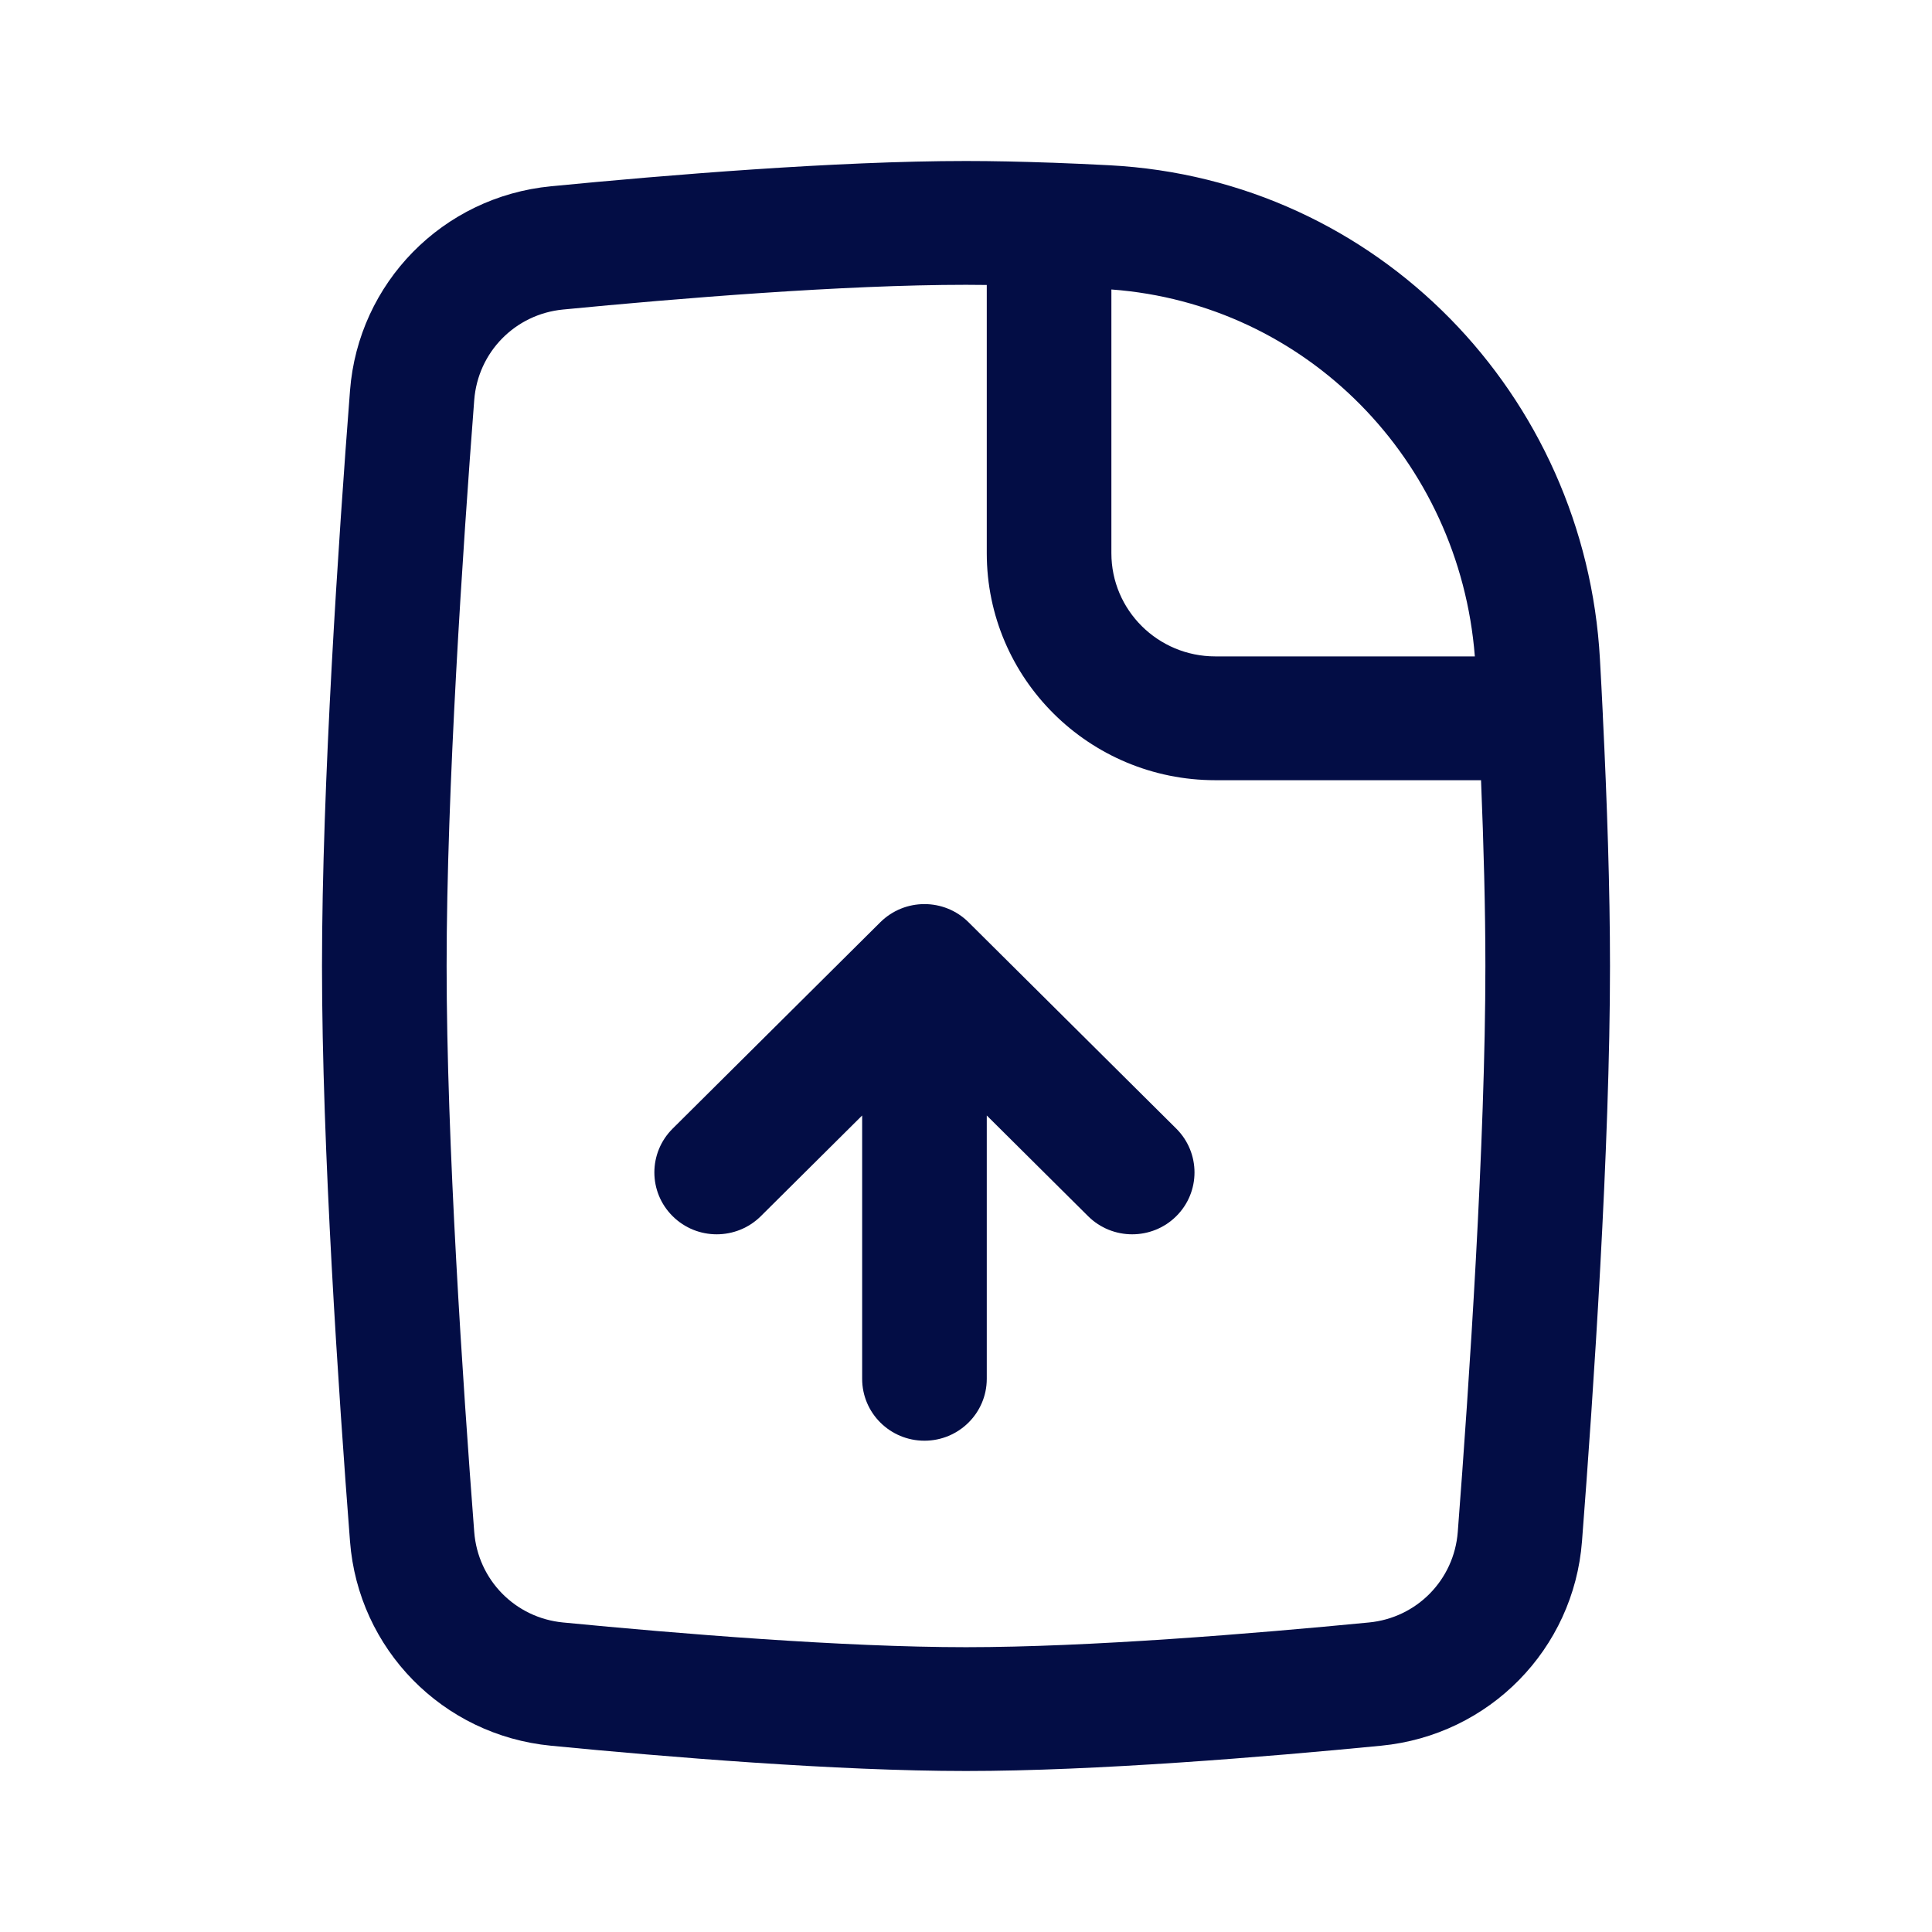
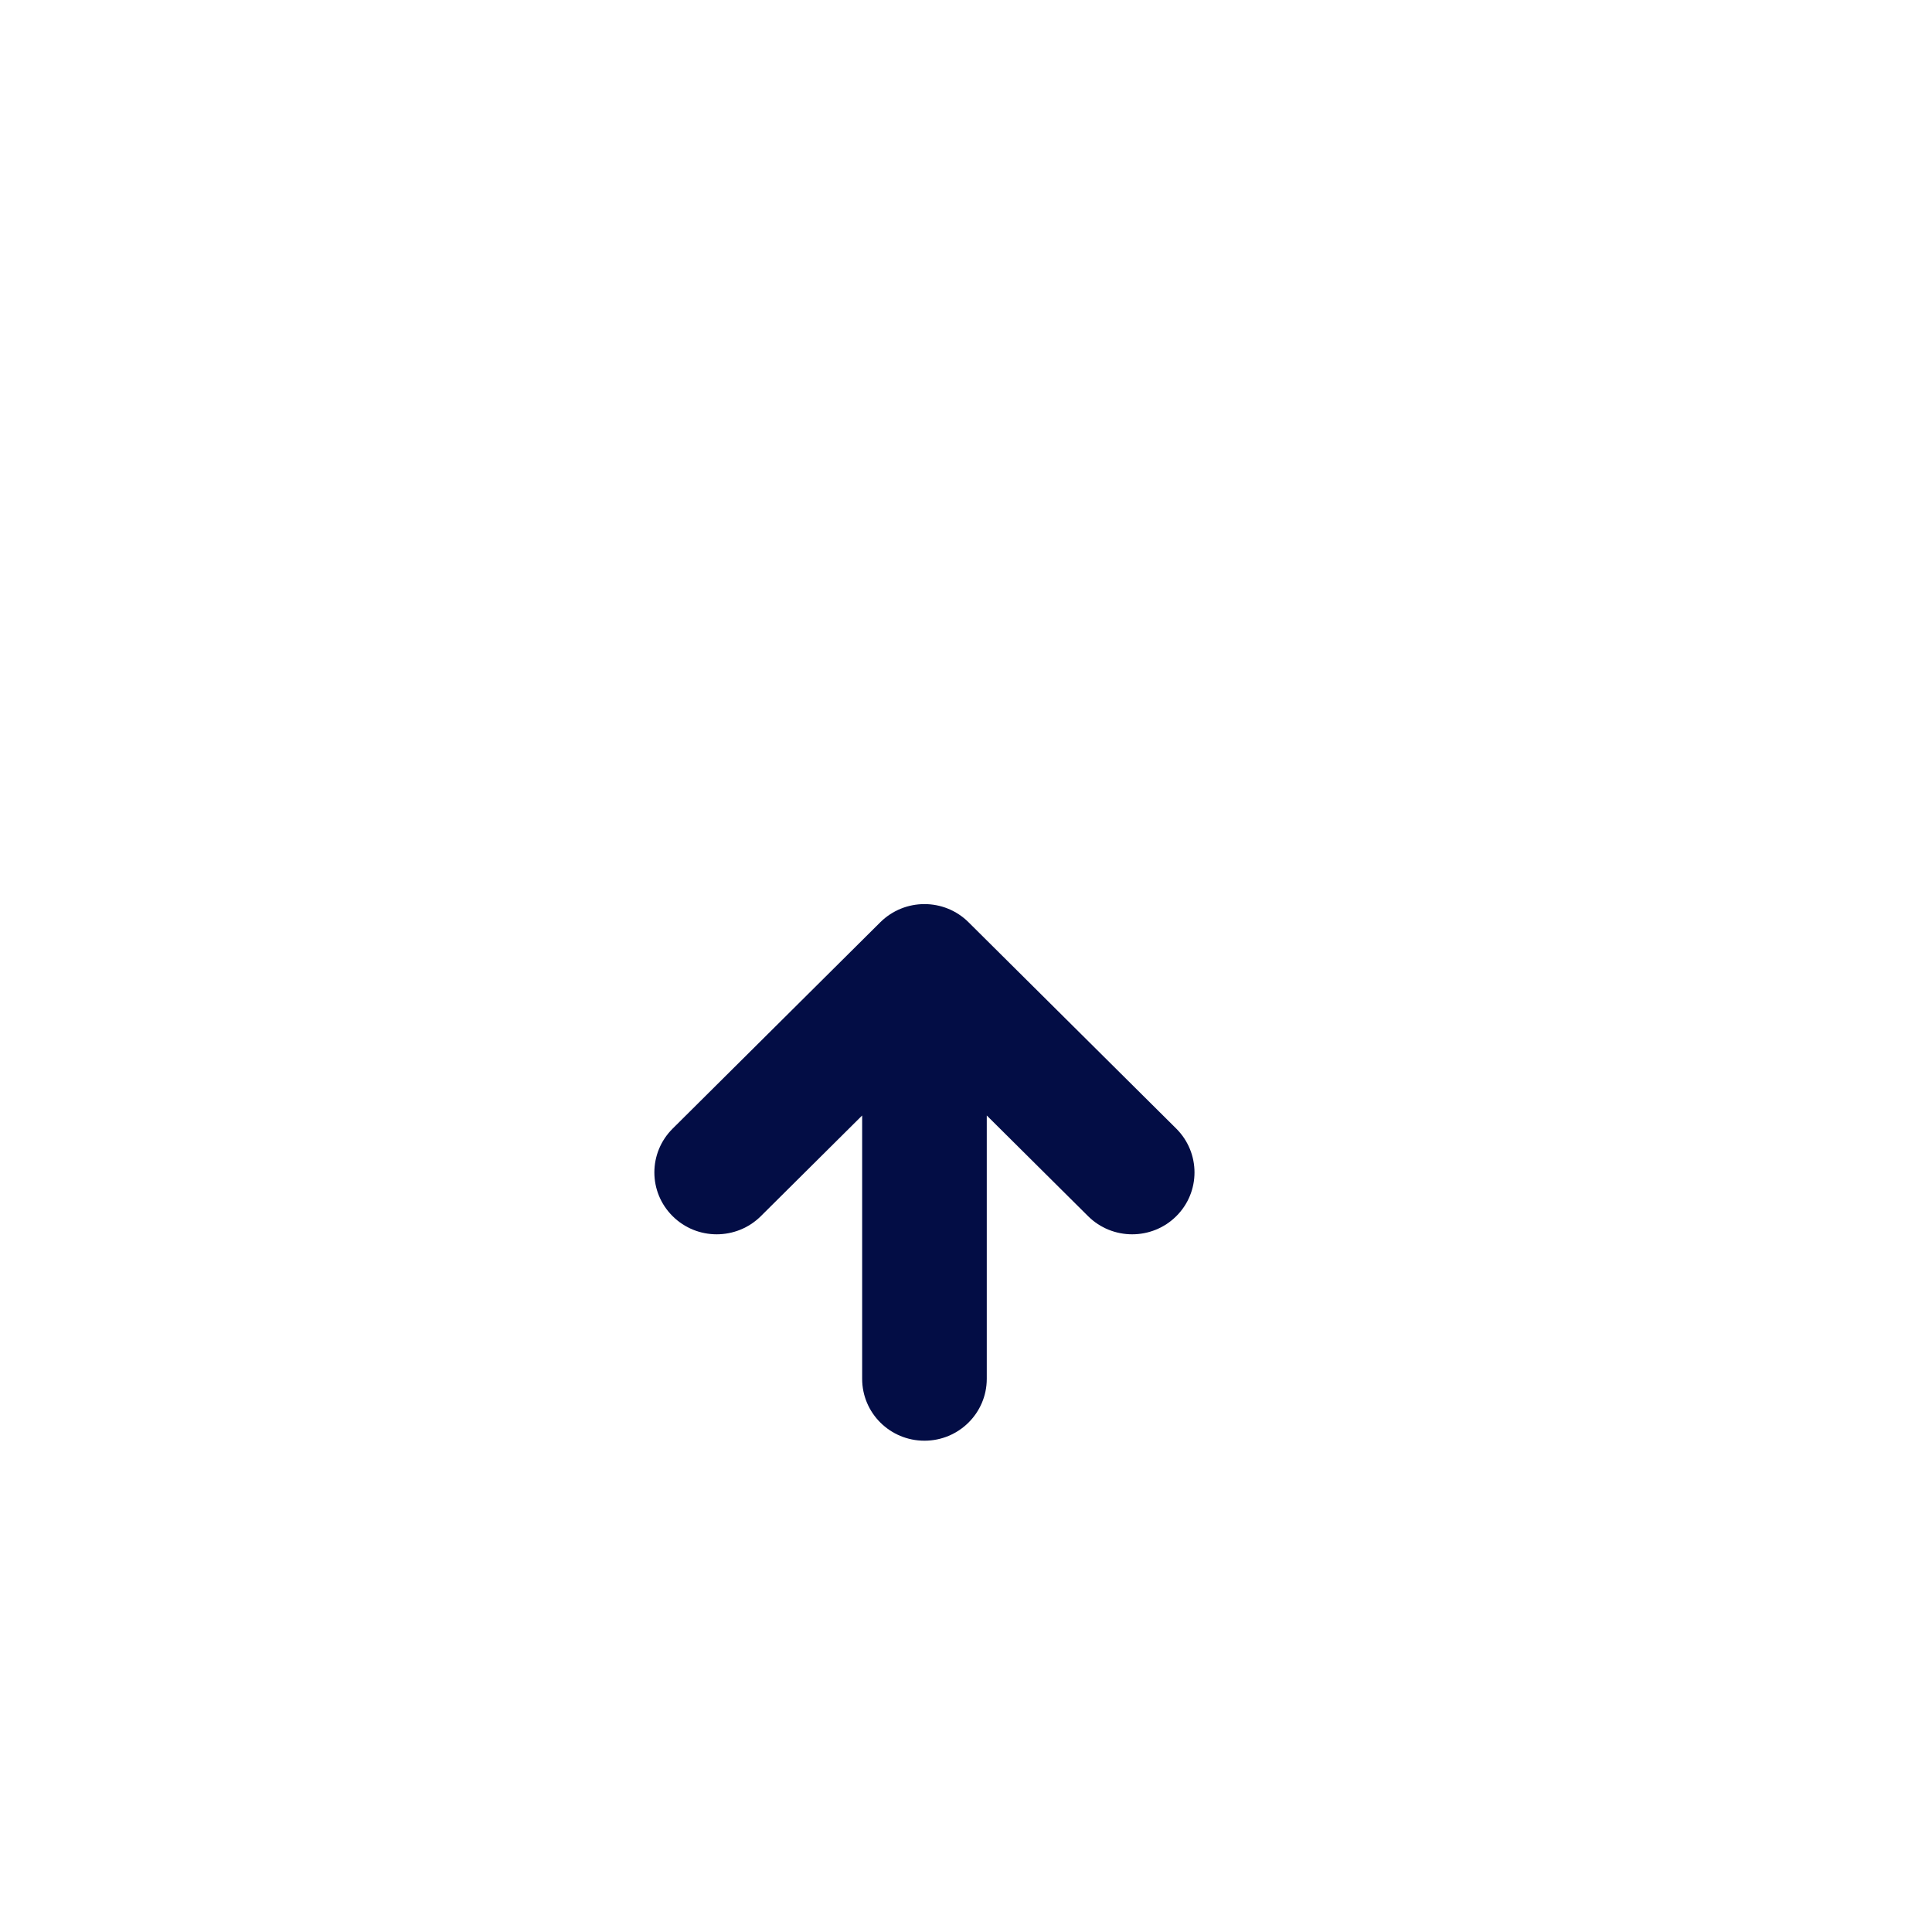
<svg xmlns="http://www.w3.org/2000/svg" width="800px" height="800px" viewBox="0 0 24 24" fill="none">
  <path fill-rule="evenodd" clip-rule="evenodd" d="M12.031 11.456C11.729 11.156 11.239 11.156 10.936 11.456L8.356 14.02C8.053 14.321 8.053 14.808 8.356 15.108C8.658 15.408 9.148 15.408 9.451 15.108L10.71 13.857V17.128C10.71 17.553 11.056 17.897 11.484 17.897C11.911 17.897 12.258 17.553 12.258 17.128V13.857L13.517 15.108C13.819 15.408 14.31 15.408 14.612 15.108C14.914 14.808 14.914 14.321 14.612 14.02L12.031 11.456Z" fill="#030D45" />
-   <path fill-rule="evenodd" clip-rule="evenodd" d="M12 3.538C10.475 3.538 8.428 3.706 6.995 3.845C6.401 3.902 5.937 4.373 5.891 4.97C5.749 6.818 5.548 9.813 5.548 12C5.548 14.187 5.749 17.183 5.891 19.03C5.937 19.627 6.401 20.098 6.995 20.155C8.428 20.294 10.475 20.462 12 20.462C13.525 20.462 15.572 20.294 17.005 20.155C17.599 20.098 18.063 19.627 18.109 19.03C18.251 17.183 18.452 14.187 18.452 12C18.452 11.295 18.431 10.504 18.398 9.692H15.098L15.097 8.923L15.097 8.154H18.321C18.13 5.716 16.228 3.775 13.806 3.596V6.872C13.806 7.58 14.384 8.154 15.097 8.154L15.097 8.923L15.098 9.692C13.53 9.692 12.258 8.43 12.258 6.872V3.54C12.171 3.539 12.084 3.538 12 3.538ZM13.057 2.021C12.691 2.008 12.335 2 12 2C10.393 2 8.281 2.174 6.845 2.314C5.497 2.444 4.451 3.516 4.348 4.852C4.205 6.701 4 9.748 4 12C4 14.252 4.205 17.299 4.348 19.148C4.451 20.484 5.497 21.556 6.845 21.686C8.281 21.826 10.393 22 12 22C13.607 22 15.719 21.826 17.155 21.686C18.503 21.556 19.549 20.484 19.652 19.148C19.795 17.299 20 14.252 20 12C20 11.052 19.964 9.966 19.911 8.89C19.911 8.887 19.911 8.884 19.911 8.88C19.9 8.649 19.888 8.418 19.875 8.189C19.695 4.91 17.118 2.227 13.783 2.053C13.542 2.04 13.302 2.03 13.066 2.021" fill="#030D45" />
</svg>